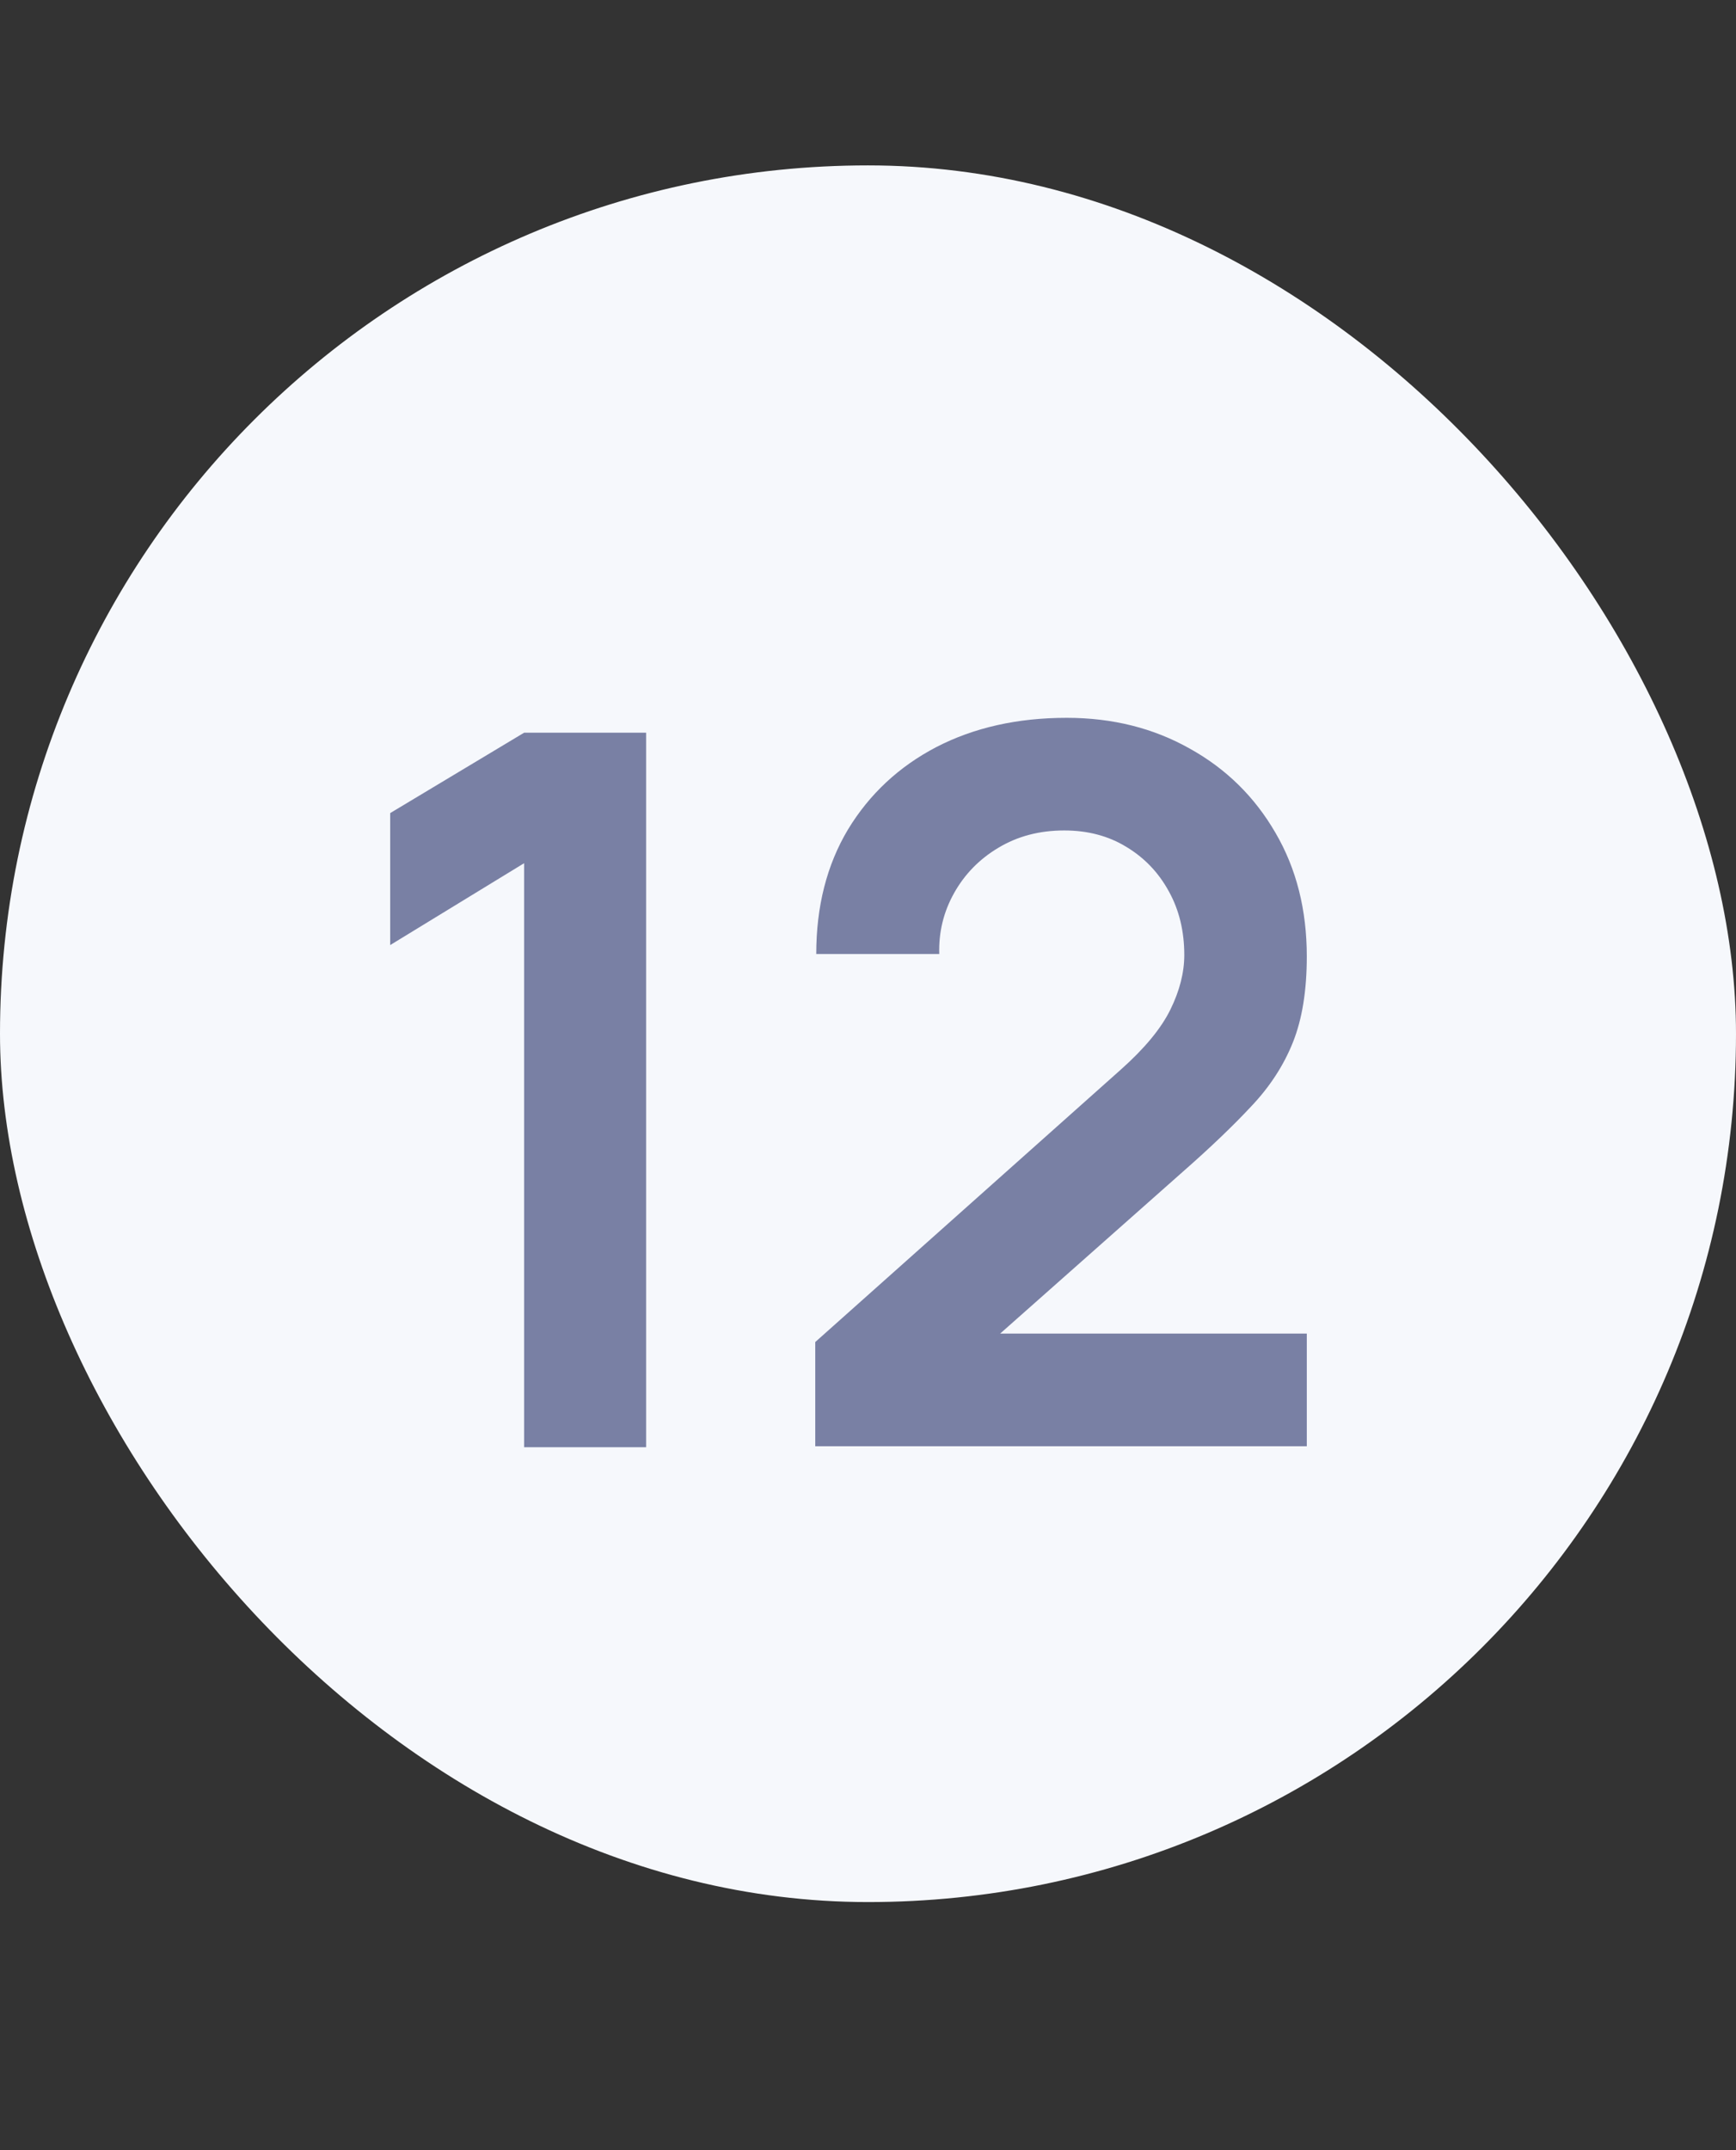
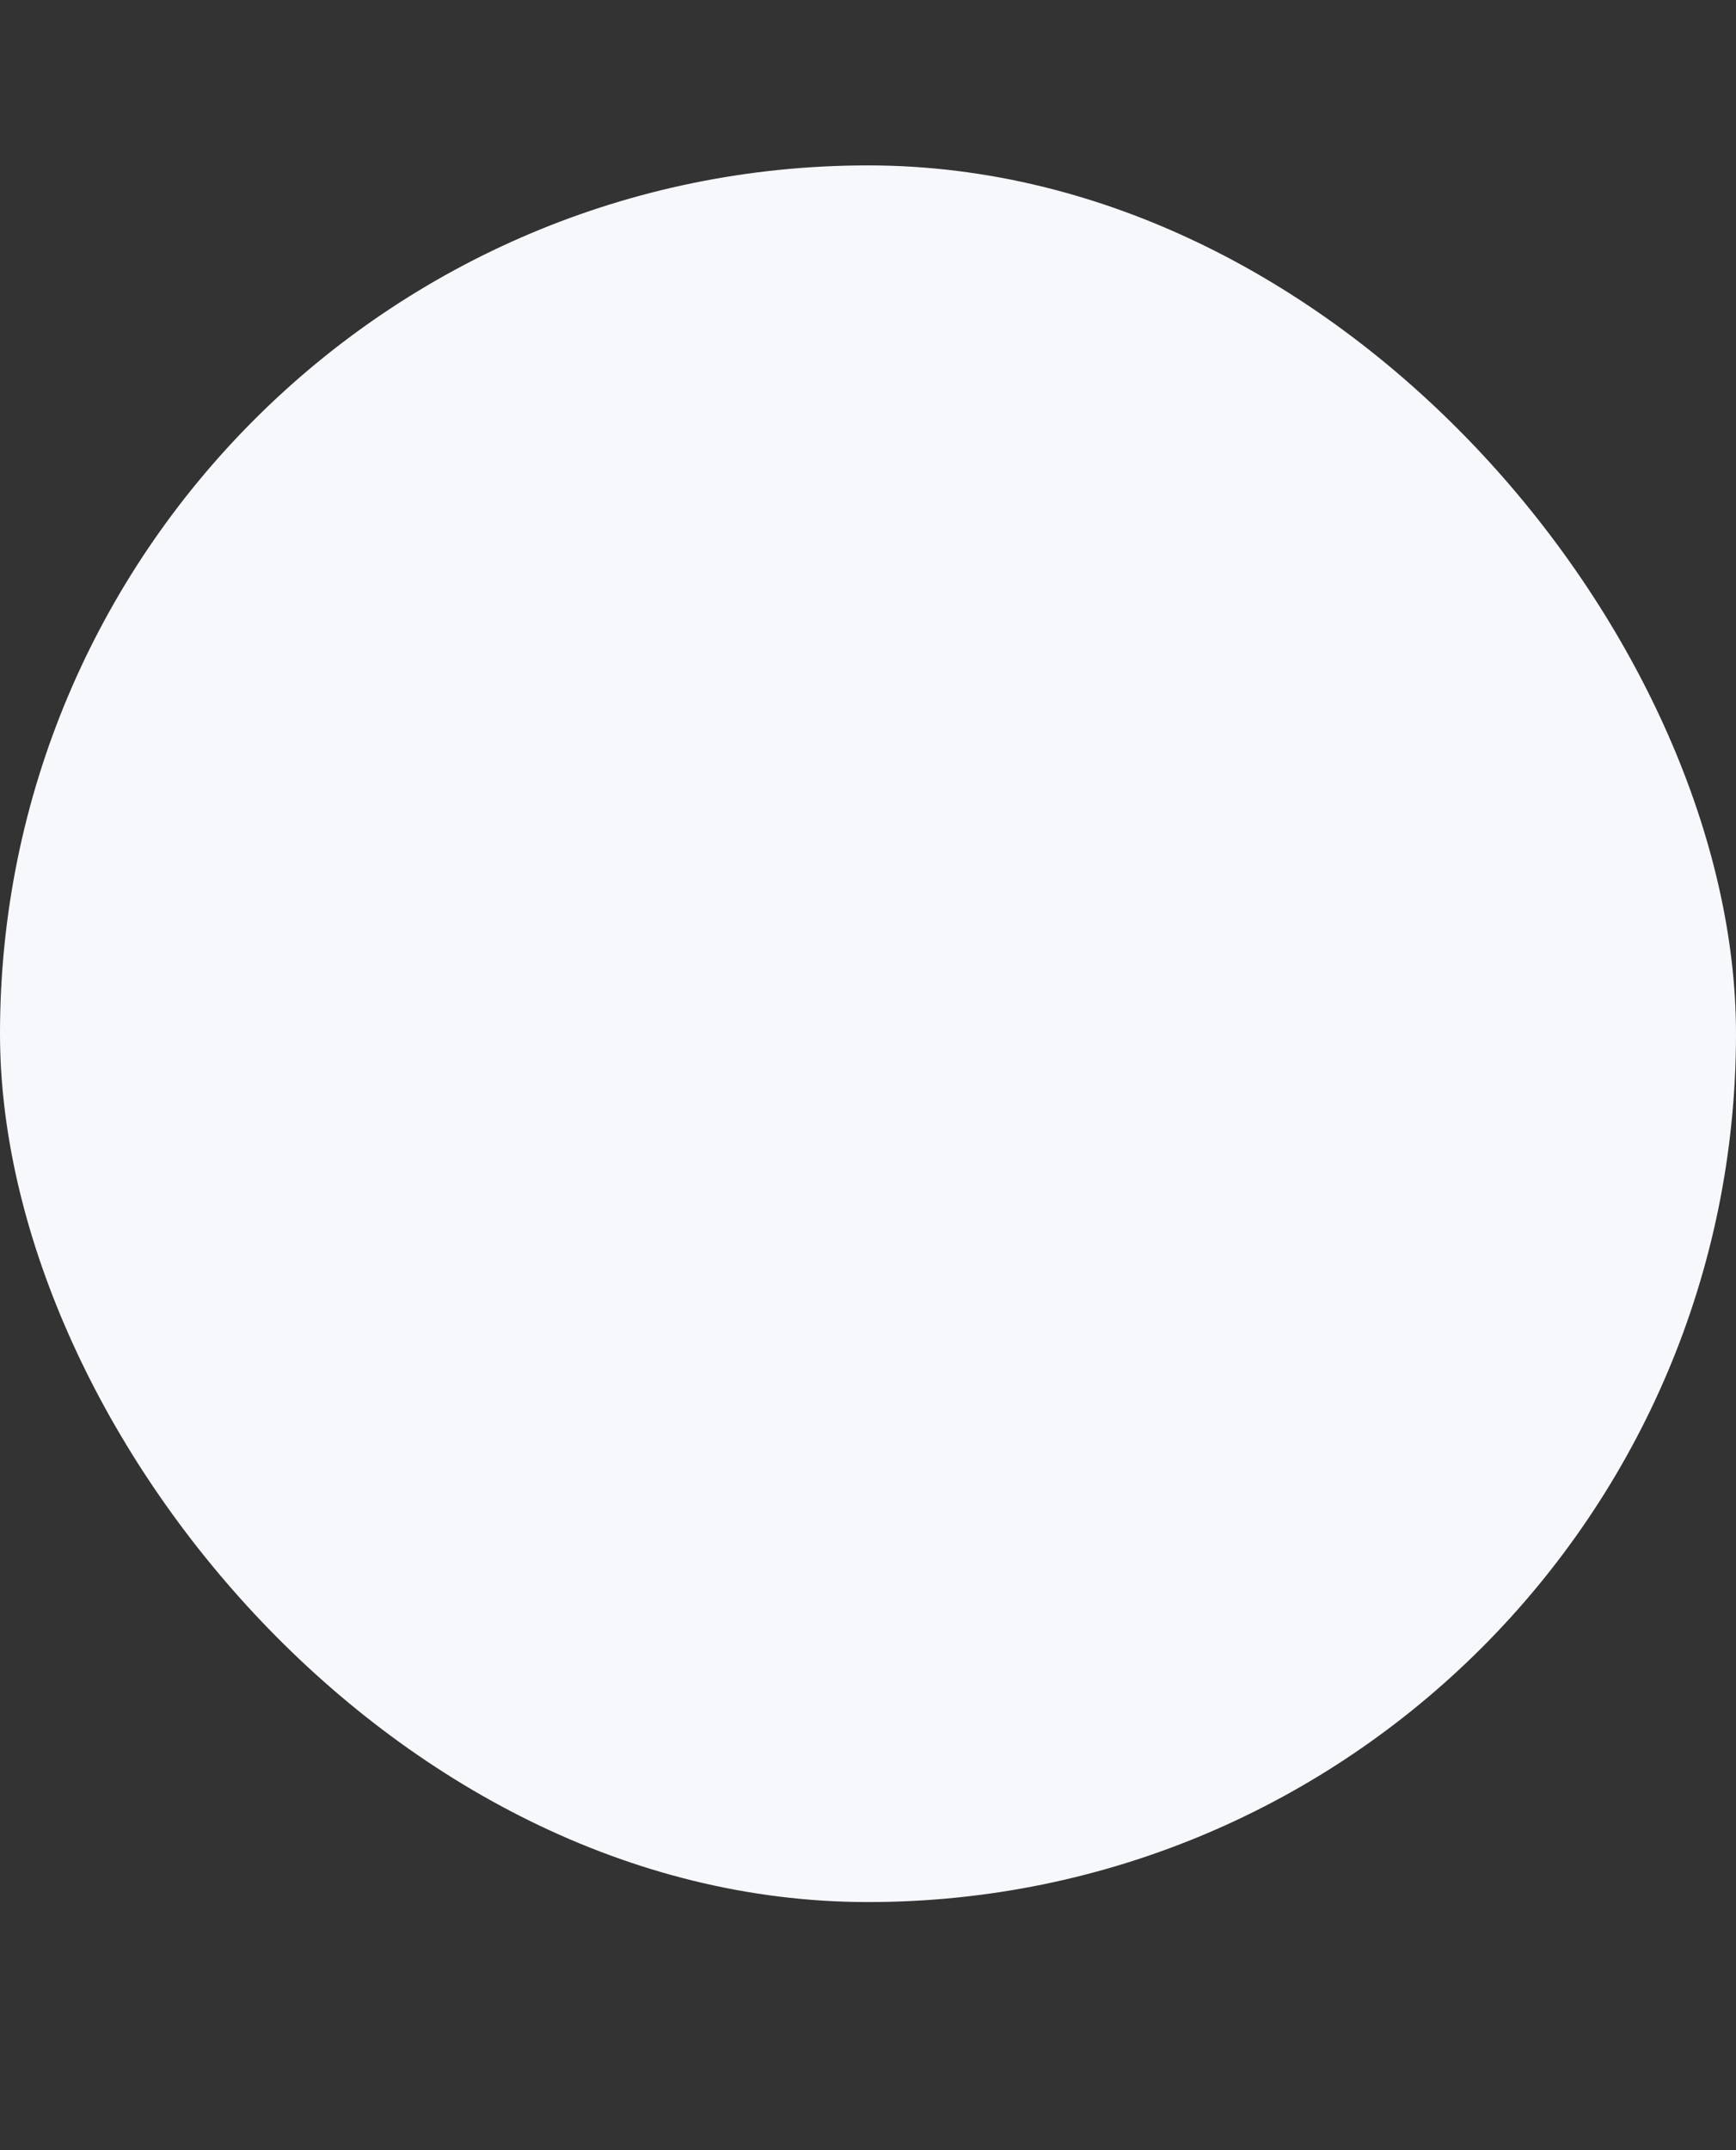
<svg xmlns="http://www.w3.org/2000/svg" width="21" height="26" viewBox="0 0 21 26" fill="none">
  <rect x="0" y="0" width="21" height="26" fill="#333333" stroke="none" />
  <rect y="2" width="21" height="21" rx="10.5" fill="#F6F8FC" />
-   <path d="M6.34 17.5V10.438L4.72 11.428V9.832L6.34 8.86H7.816V17.5H6.34ZM9.862 17.488V16.228L13.558 12.934C13.846 12.678 14.046 12.436 14.158 12.208C14.27 11.98 14.326 11.76 14.326 11.548C14.326 11.26 14.264 11.004 14.14 10.78C14.016 10.552 13.844 10.372 13.624 10.24C13.408 10.108 13.158 10.042 12.874 10.042C12.574 10.042 12.308 10.112 12.076 10.252C11.848 10.388 11.67 10.57 11.542 10.798C11.414 11.026 11.354 11.272 11.362 11.536H9.874C9.874 10.96 10.002 10.458 10.258 10.03C10.518 9.602 10.874 9.27 11.326 9.034C11.782 8.798 12.308 8.68 12.904 8.68C13.456 8.68 13.952 8.804 14.392 9.052C14.832 9.296 15.178 9.636 15.43 10.072C15.682 10.504 15.808 11.002 15.808 11.566C15.808 11.978 15.752 12.324 15.64 12.604C15.528 12.884 15.36 13.142 15.136 13.378C14.916 13.614 14.642 13.876 14.314 14.164L11.692 16.486L11.56 16.126H15.808V17.488H9.862Z" fill="#7980A4" />
</svg>